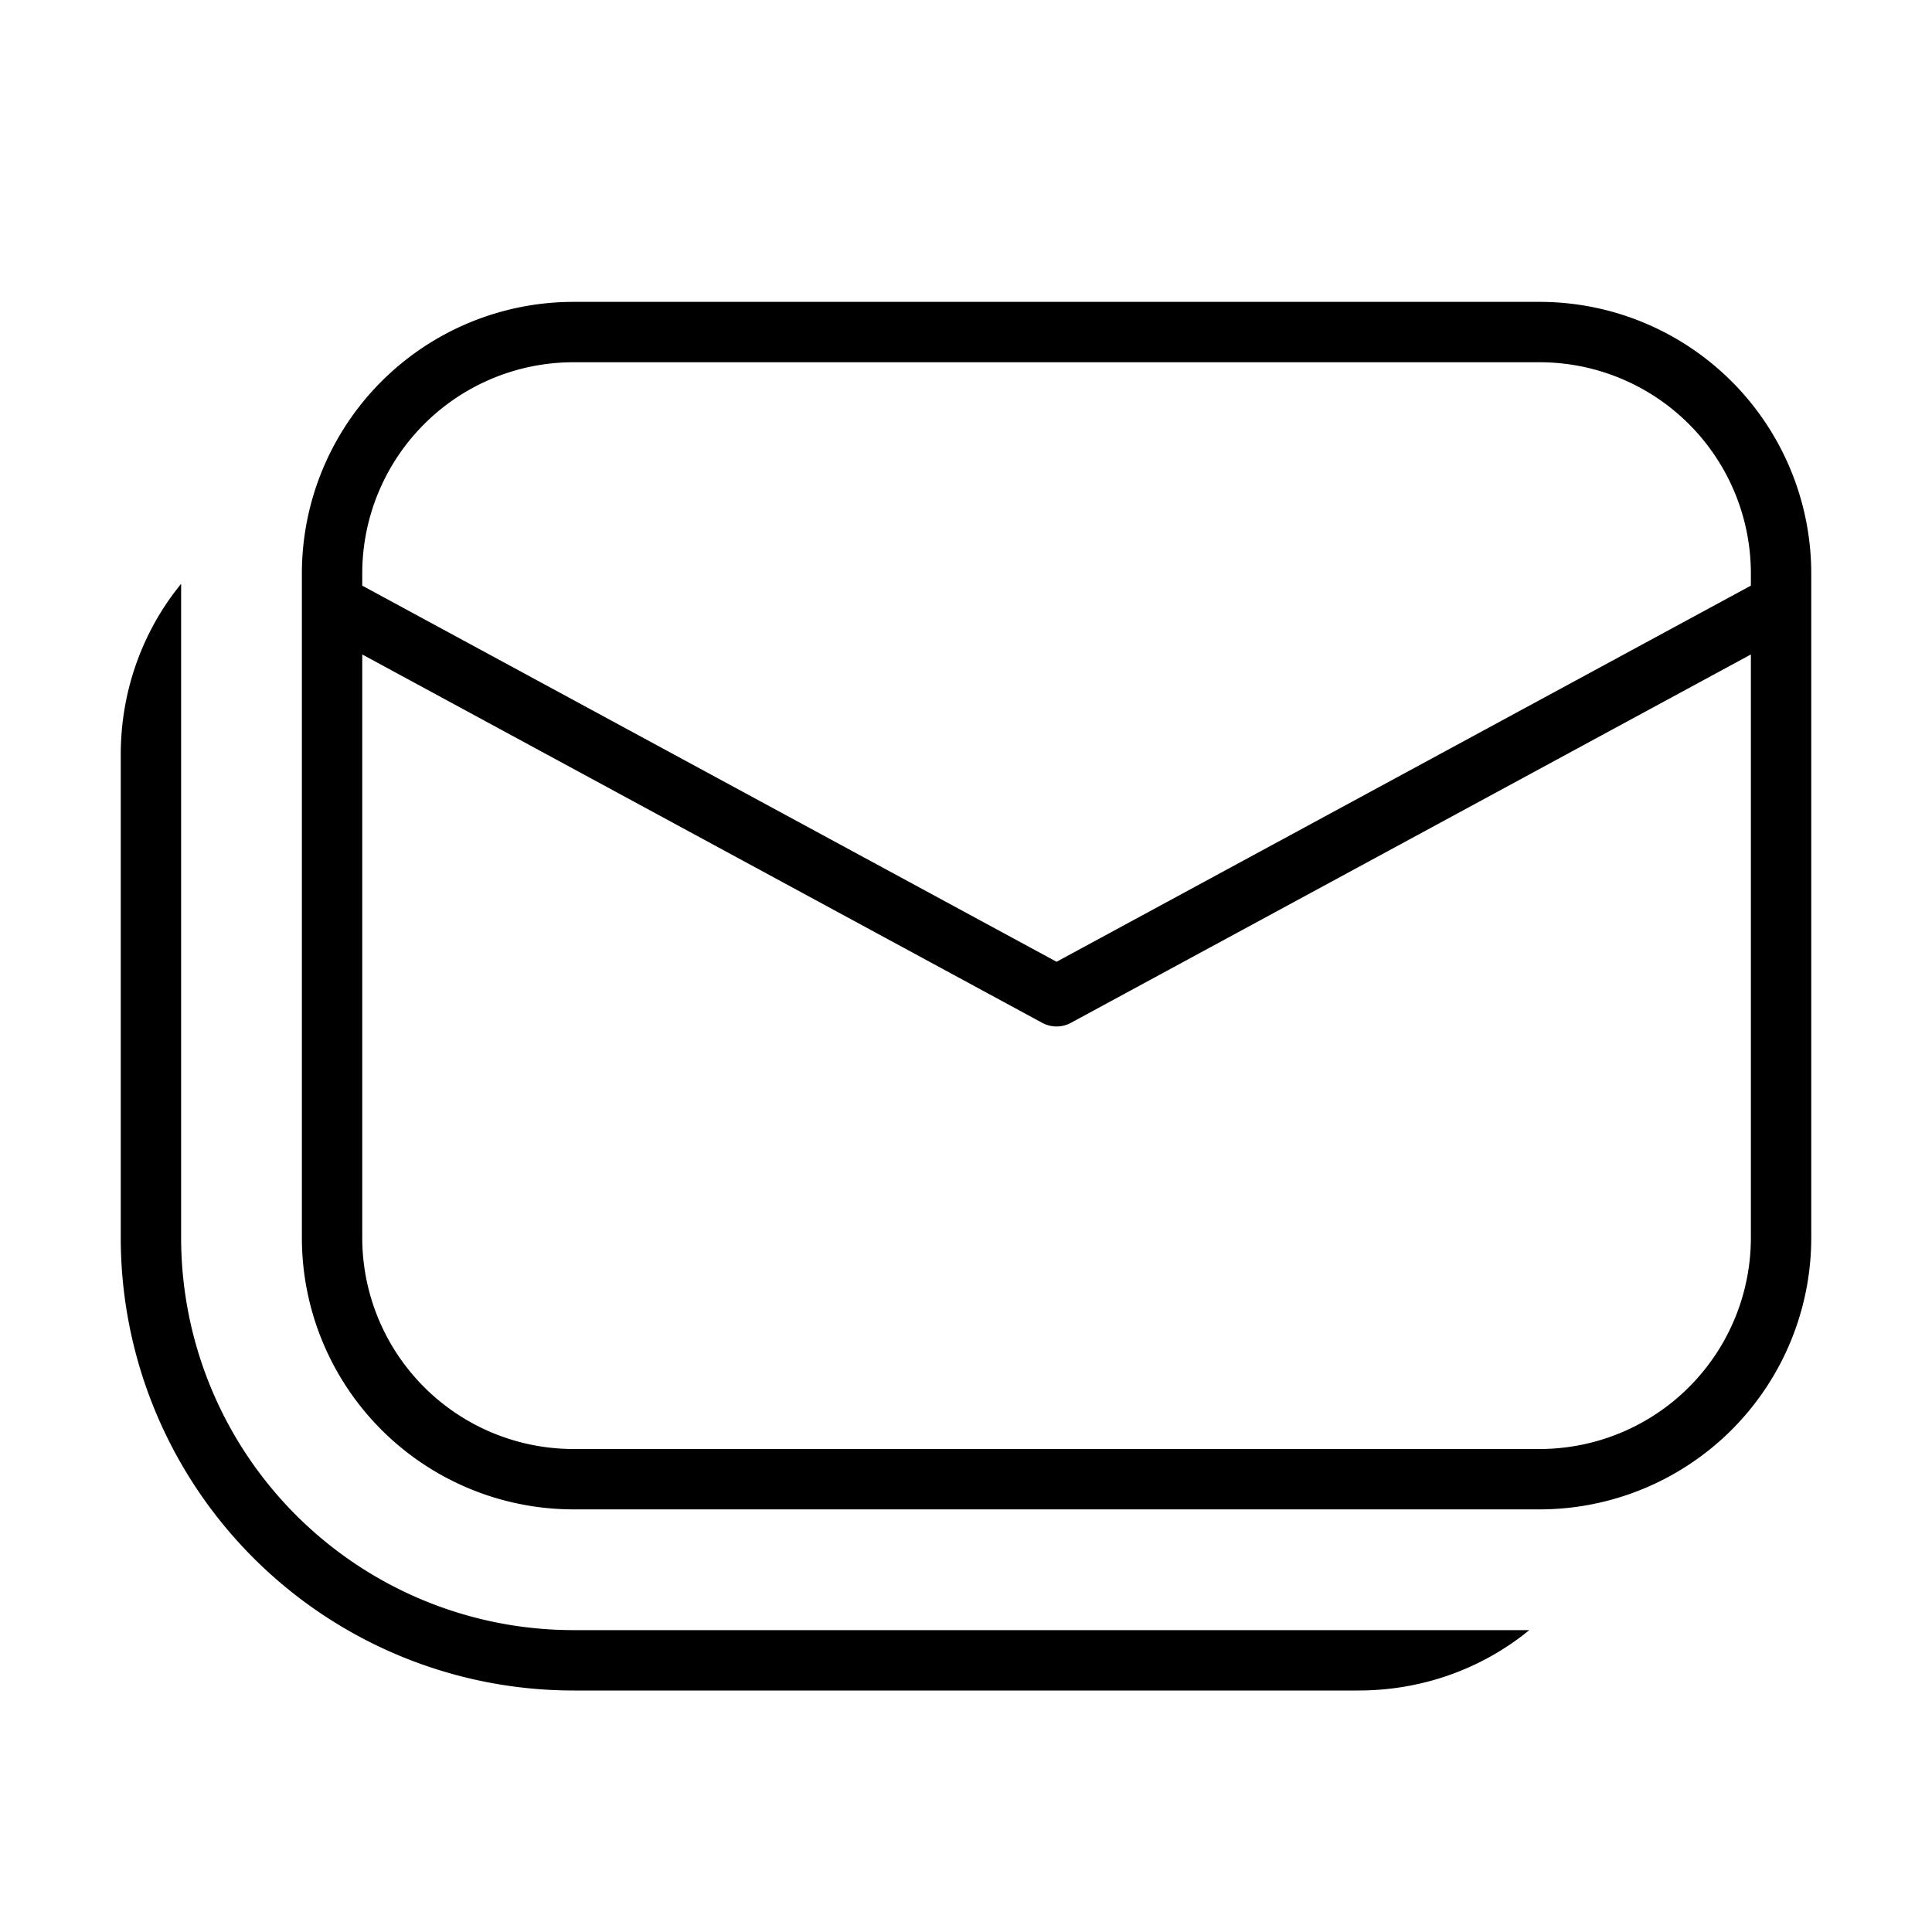
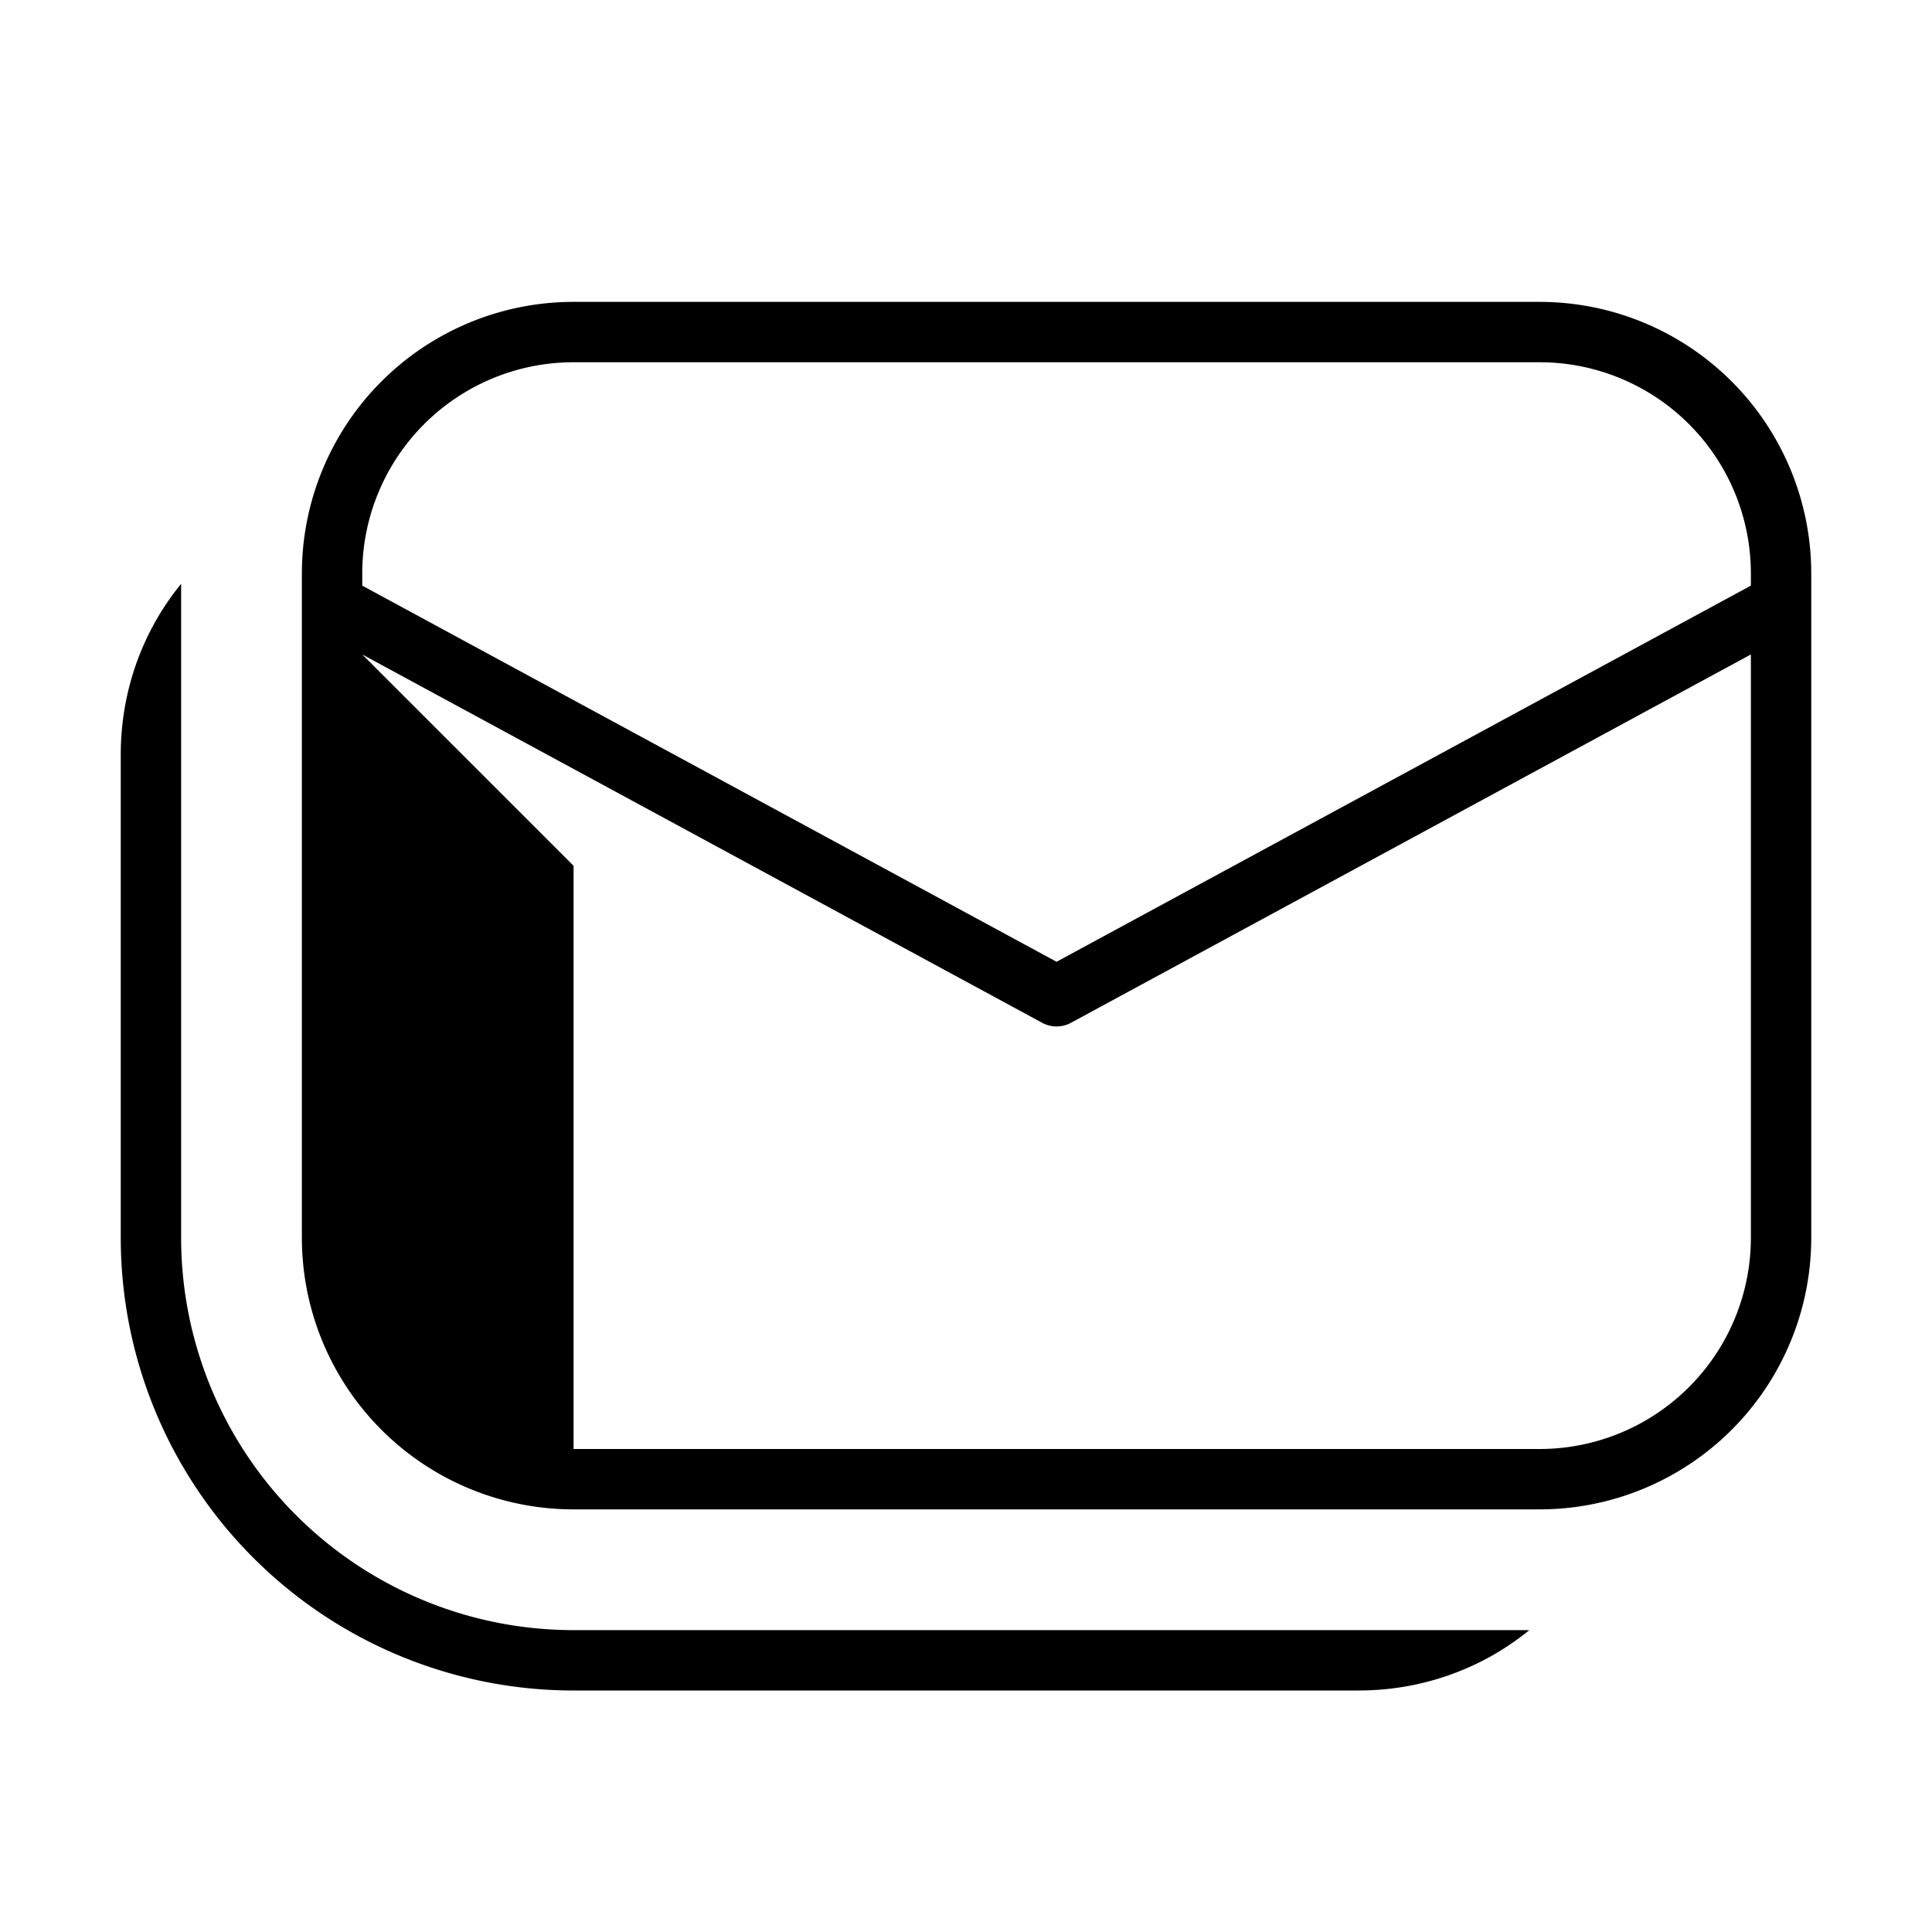
<svg xmlns="http://www.w3.org/2000/svg" width="32" height="32" viewBox="0 0 32 32">
-   <path d="M9.5 5A4.5 4.5 0 0 0 5 9.5v11A4.5 4.5 0 0 0 9.5 25h16a4.5 4.5 0 0 0 4.5-4.5v-11A4.5 4.5 0 0 0 25.5 5h-16ZM6 9.5A3.5 3.5 0 0 1 9.5 6h16A3.5 3.5 0 0 1 29 9.5v.2l-11.5 6.23L6 9.7v-.2Zm0 1.34 11.26 6.1a.5.5 0 0 0 .48 0L29 10.84v9.66a3.5 3.5 0 0 1-3.5 3.5h-16A3.5 3.5 0 0 1 6 20.5v-9.66ZM2 12.5c0-1.07.37-2.06 1-2.83V20.5A6.5 6.5 0 0 0 9.5 27h15.83c-.77.63-1.76 1-2.83 1h-13A7.5 7.5 0 0 1 2 20.5v-8Z" />
+   <path d="M9.5 5A4.5 4.5 0 0 0 5 9.5v11A4.5 4.5 0 0 0 9.5 25h16a4.5 4.5 0 0 0 4.5-4.5v-11A4.5 4.5 0 0 0 25.5 5h-16ZM6 9.5A3.5 3.5 0 0 1 9.5 6h16A3.5 3.5 0 0 1 29 9.5v.2l-11.5 6.23L6 9.7v-.2Zm0 1.34 11.26 6.1a.5.5 0 0 0 .48 0L29 10.84v9.66a3.5 3.5 0 0 1-3.5 3.5h-16v-9.66ZM2 12.5c0-1.07.37-2.06 1-2.83V20.5A6.5 6.5 0 0 0 9.5 27h15.83c-.77.63-1.76 1-2.83 1h-13A7.5 7.5 0 0 1 2 20.5v-8Z" />
</svg>